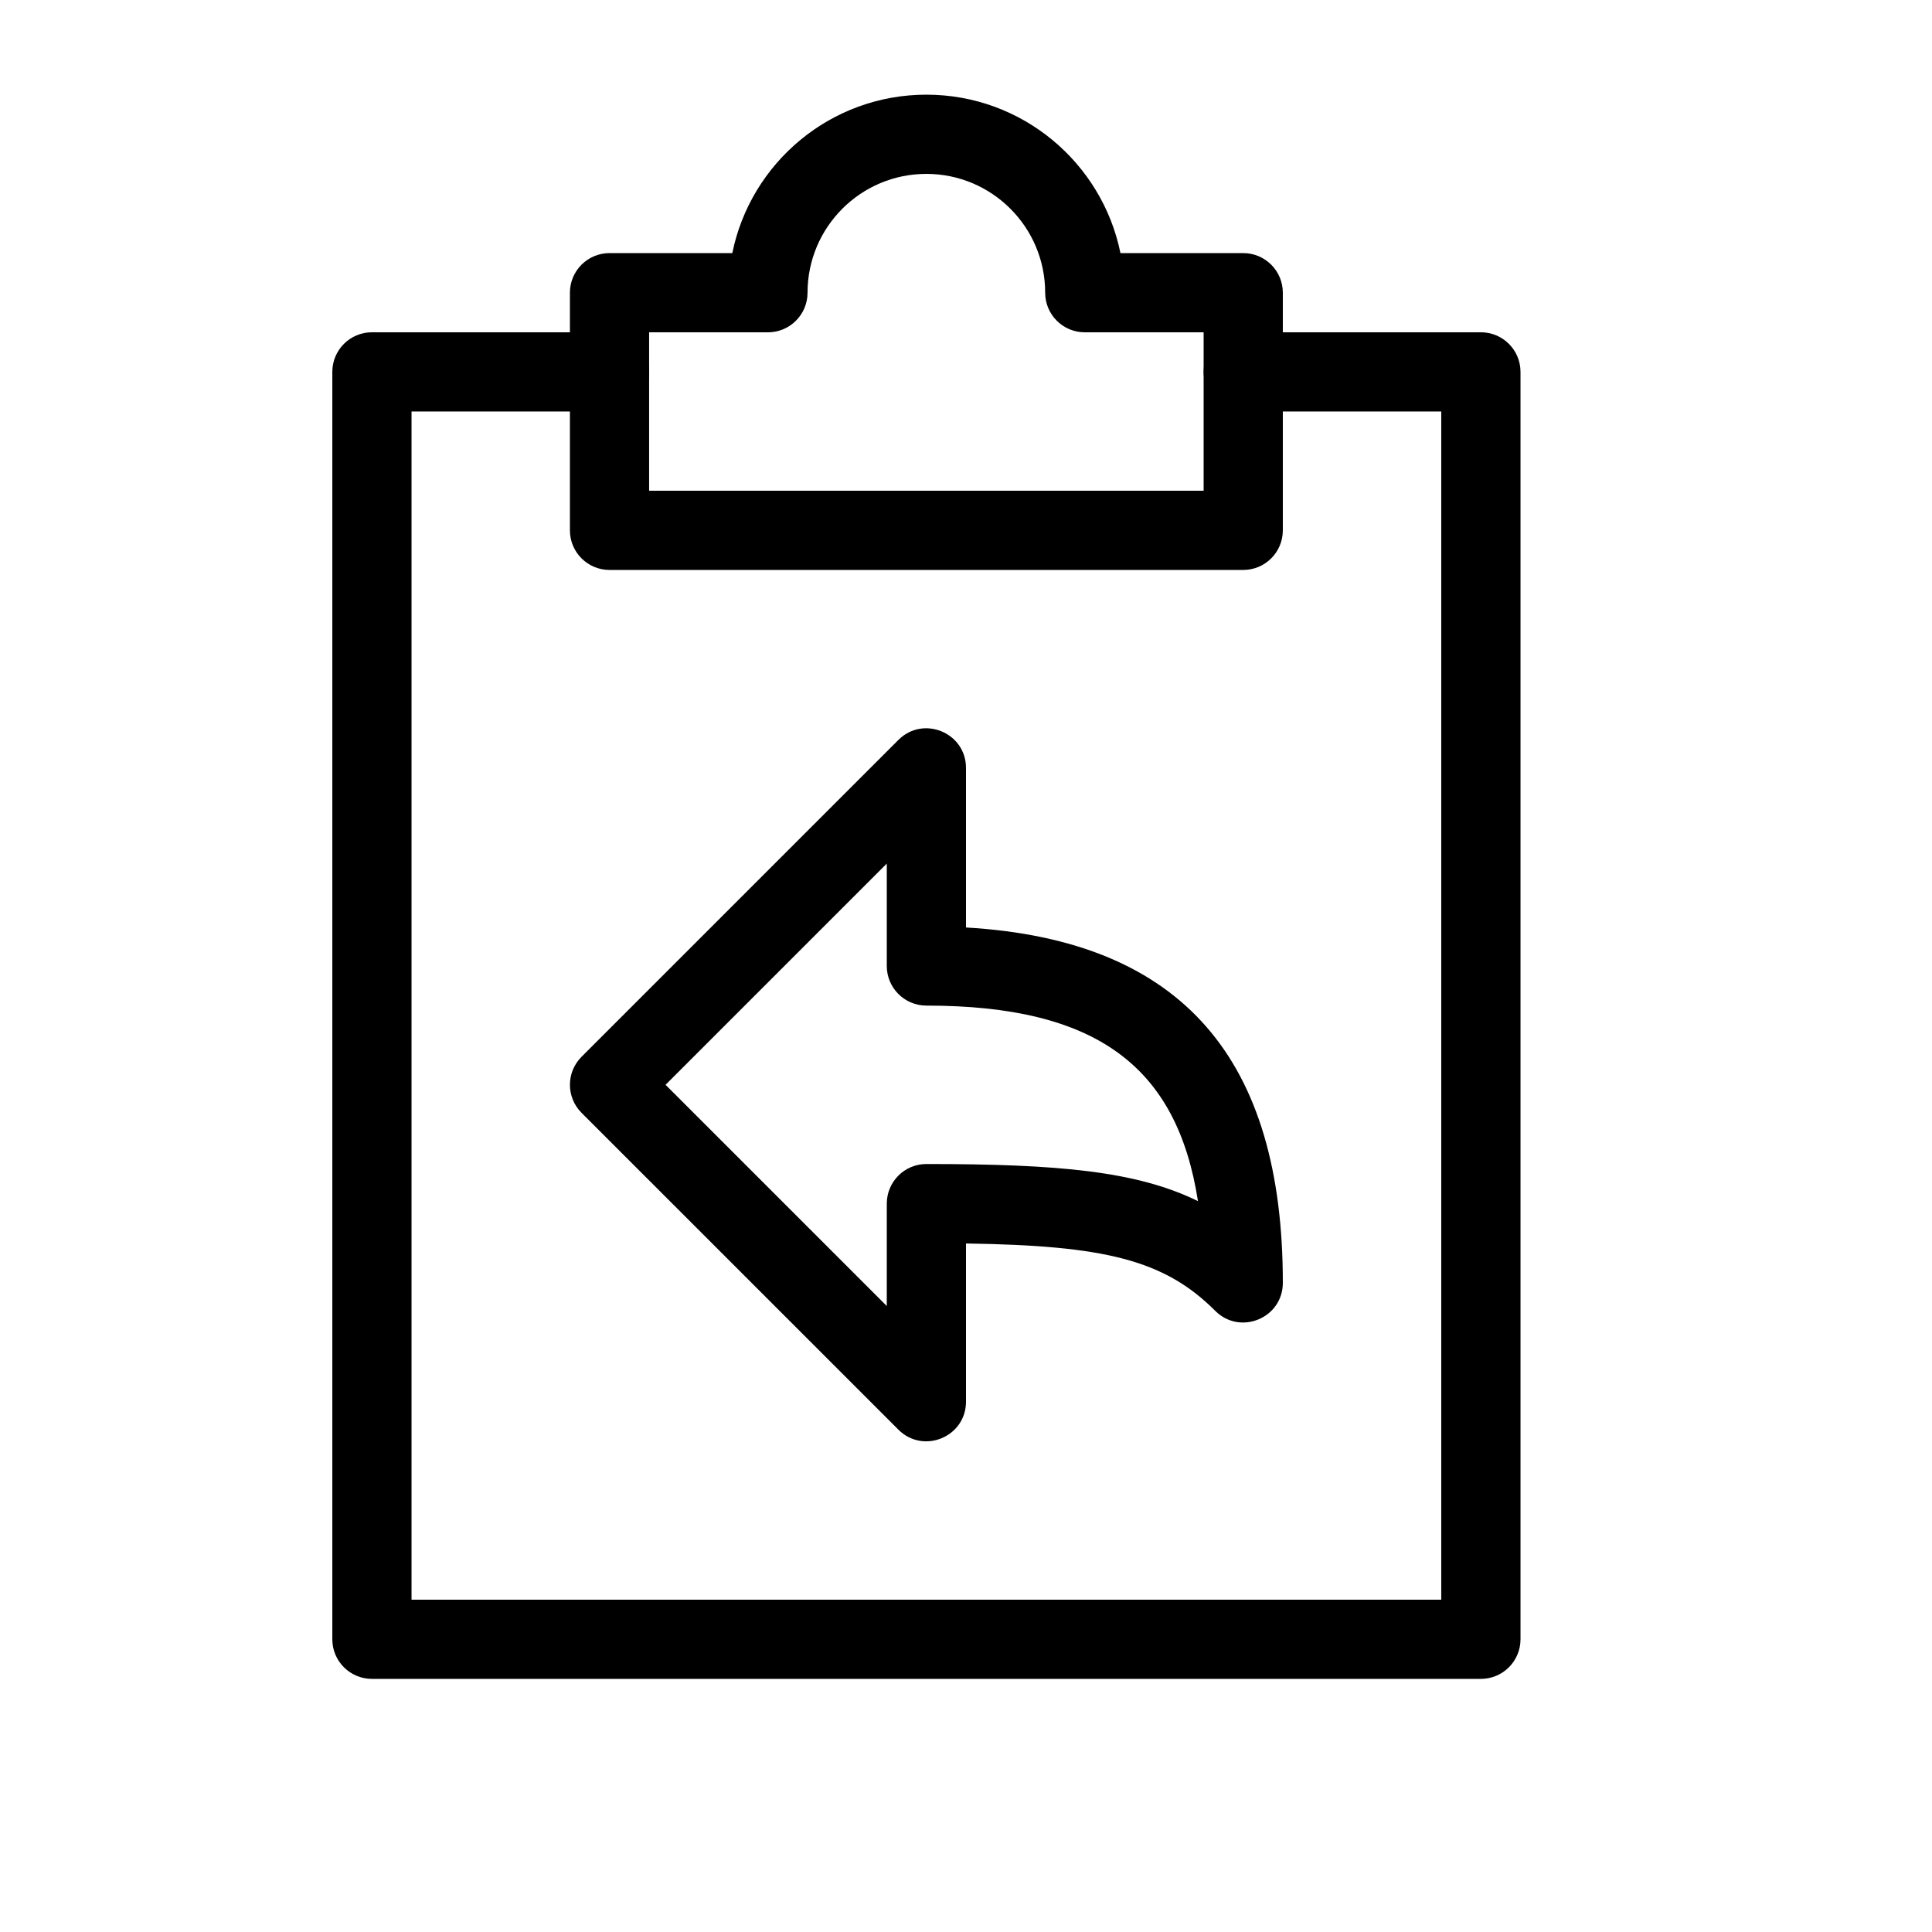
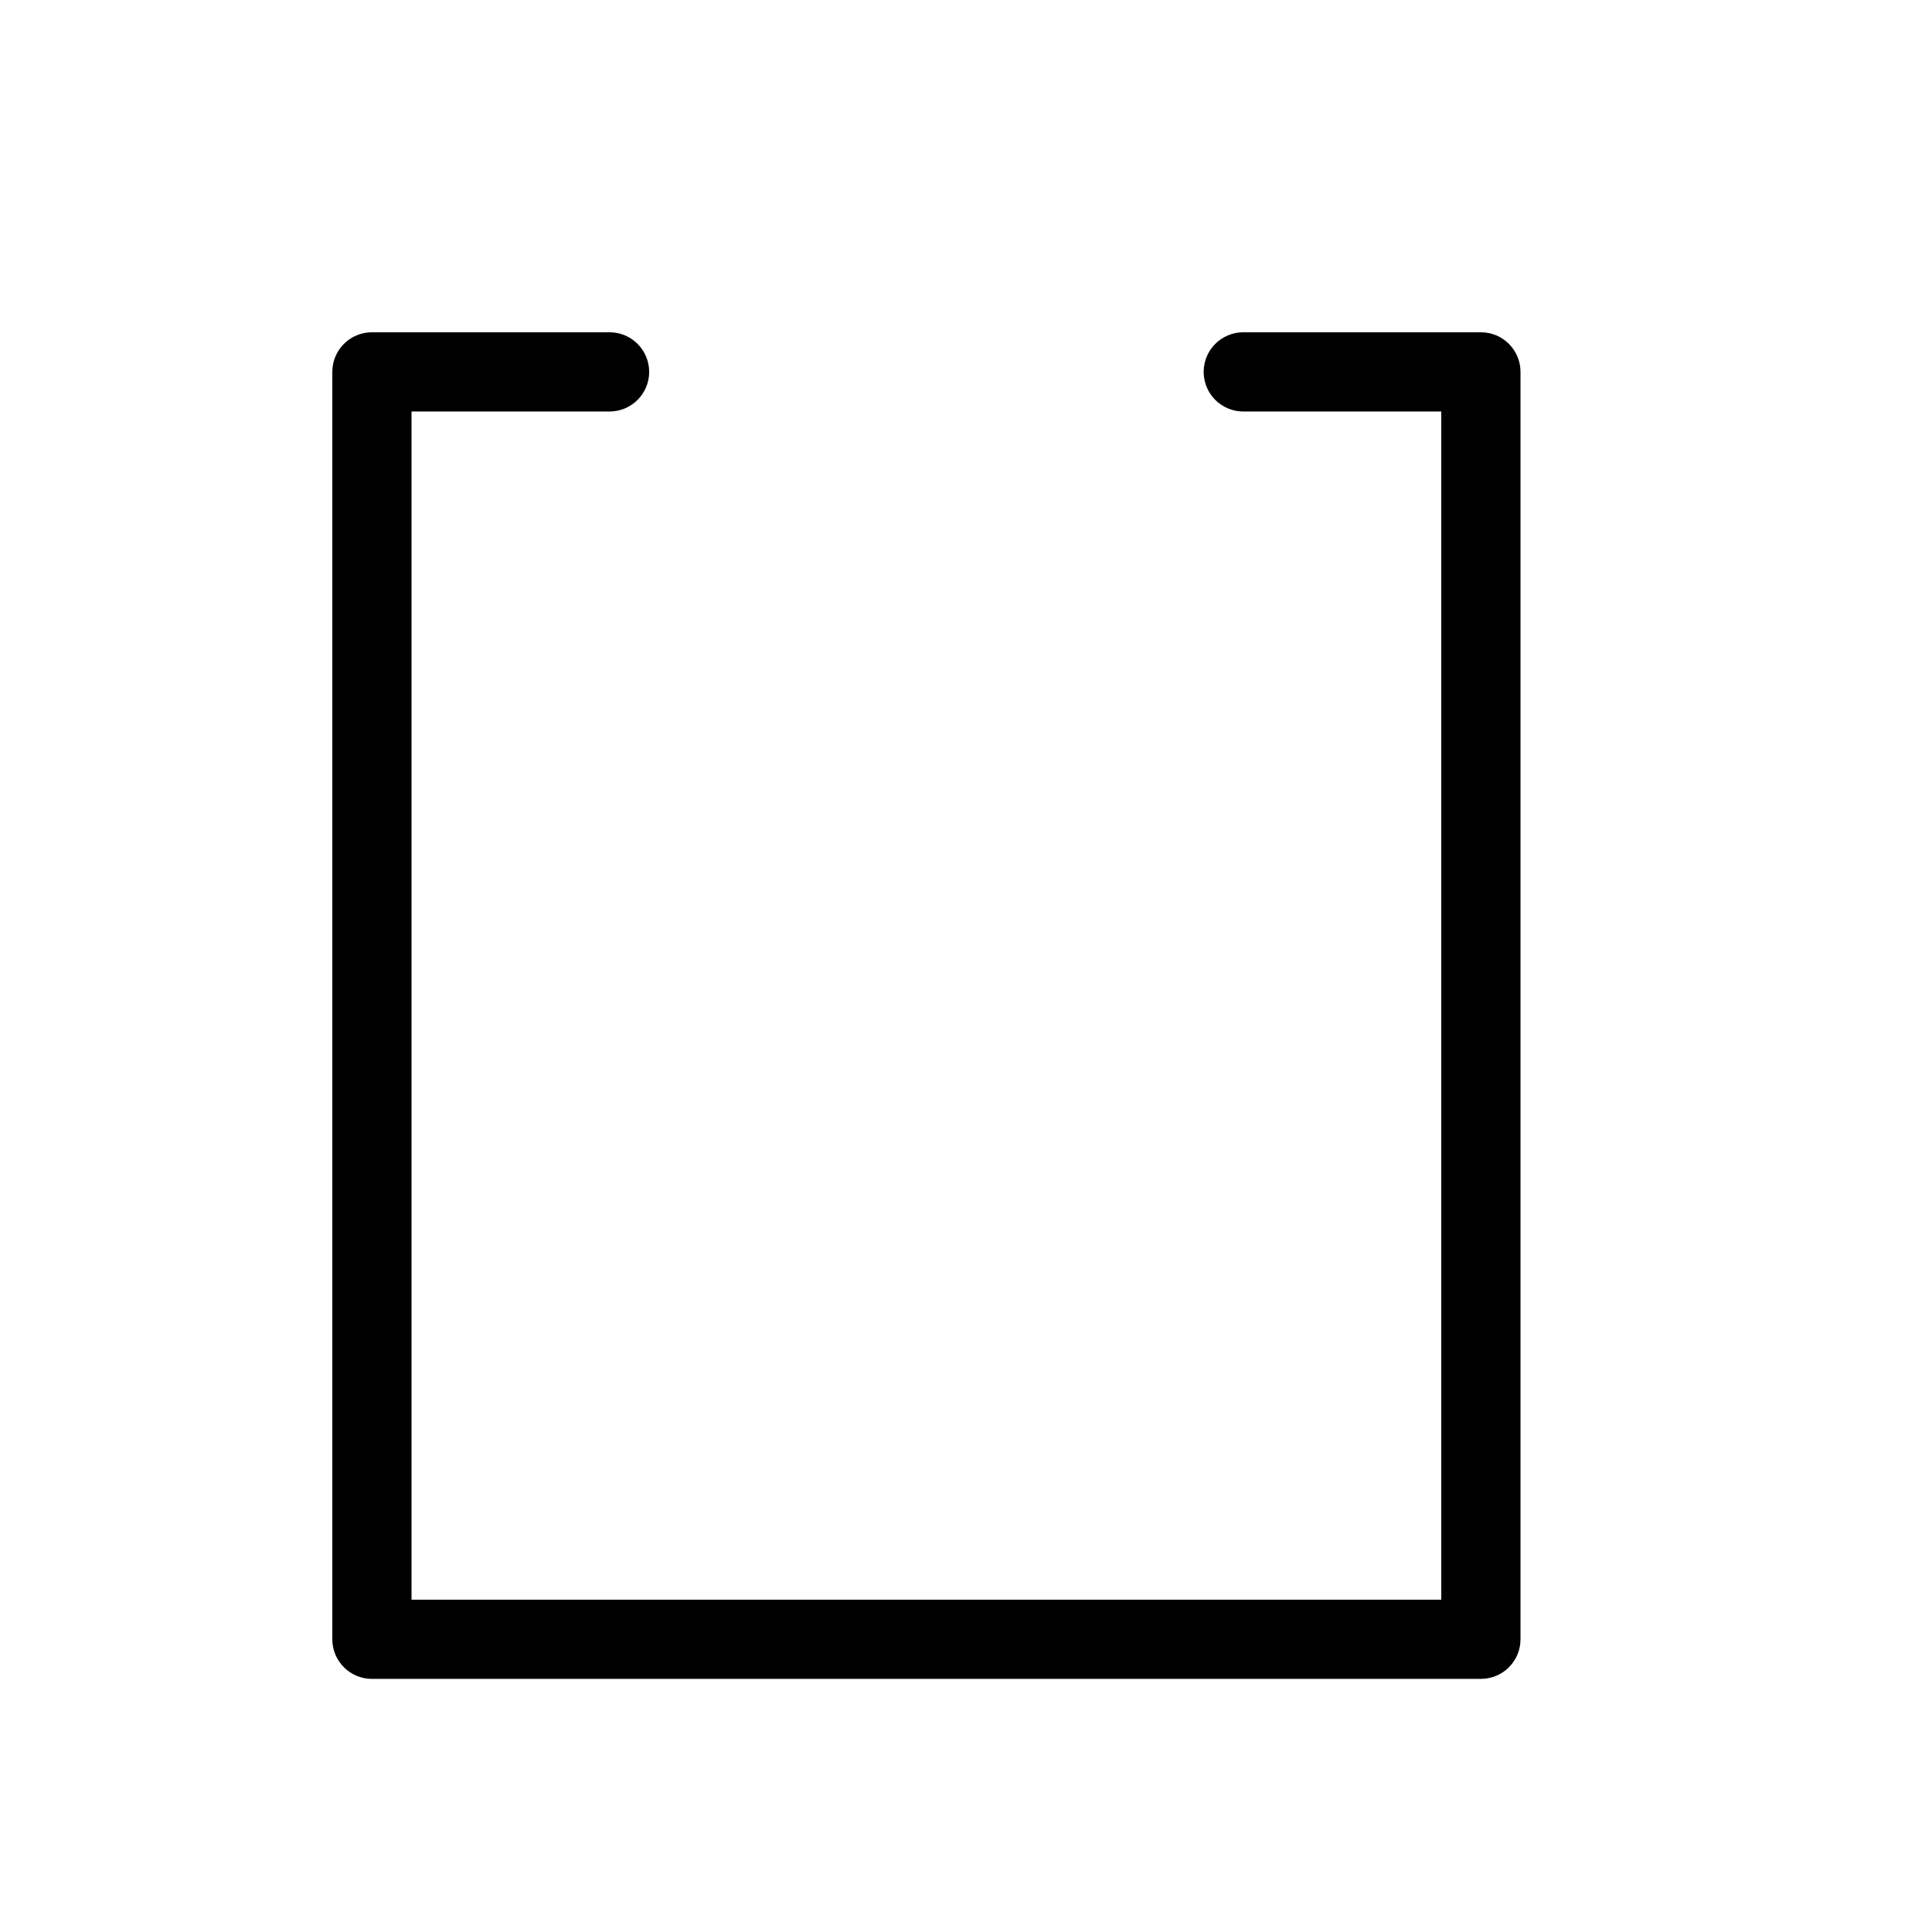
<svg xmlns="http://www.w3.org/2000/svg" fill="#000000" width="800px" height="800px" version="1.1" viewBox="144 144 512 512">
  <g>
-     <path d="m400 515.45c0 9.352-11.309 14.035-17.918 7.422l-83.969-83.965c-4.102-4.102-4.102-10.746 0-14.844l83.969-83.969c6.609-6.613 17.918-1.93 17.918 7.422v42.277c57.844 3.363 83.965 35.352 83.965 94.168 0 9.352-11.305 14.035-17.914 7.422-13.531-13.527-29.293-17.312-66.051-17.848zm-20.992-25.34v-27.137c0-5.797 4.699-10.496 10.496-10.496 34.891 0 55.707 1.859 71.969 9.832-5.57-35.82-27.051-51.816-71.969-51.816-5.797 0-10.496-4.699-10.496-10.496v-27.141l-58.629 58.629z" />
    <path d="m525.95 253.05v314.88h-272.89v-314.88h52.48c5.797 0 10.496-4.699 10.496-10.496s-4.699-10.496-10.496-10.496h-62.977c-5.797 0-10.496 4.699-10.496 10.496v335.87c0 5.797 4.699 10.496 10.496 10.496h293.89c5.797 0 10.496-4.699 10.496-10.496v-335.87c0-5.797-4.699-10.496-10.496-10.496h-62.973c-5.797 0-10.496 4.699-10.496 10.496s4.699 10.496 10.496 10.496z" />
-     <path d="m389.5 169.09c-25.379 0-46.566 18.035-51.43 41.984h-32.539c-5.797 0-10.496 4.699-10.496 10.496v62.977c0 5.797 4.699 10.496 10.496 10.496h167.94c5.793 0 10.492-4.699 10.492-10.496v-62.977c0-5.797-4.699-10.496-10.492-10.496h-32.539c-4.867-23.949-26.055-41.984-51.43-41.984zm73.473 62.977v41.984h-146.95v-41.984h31.488c5.797 0 10.496-4.699 10.496-10.496 0-17.379 14.109-31.488 31.488-31.488s31.488 14.109 31.488 31.488c0 5.797 4.699 10.496 10.496 10.496z" />
  </g>
</svg>